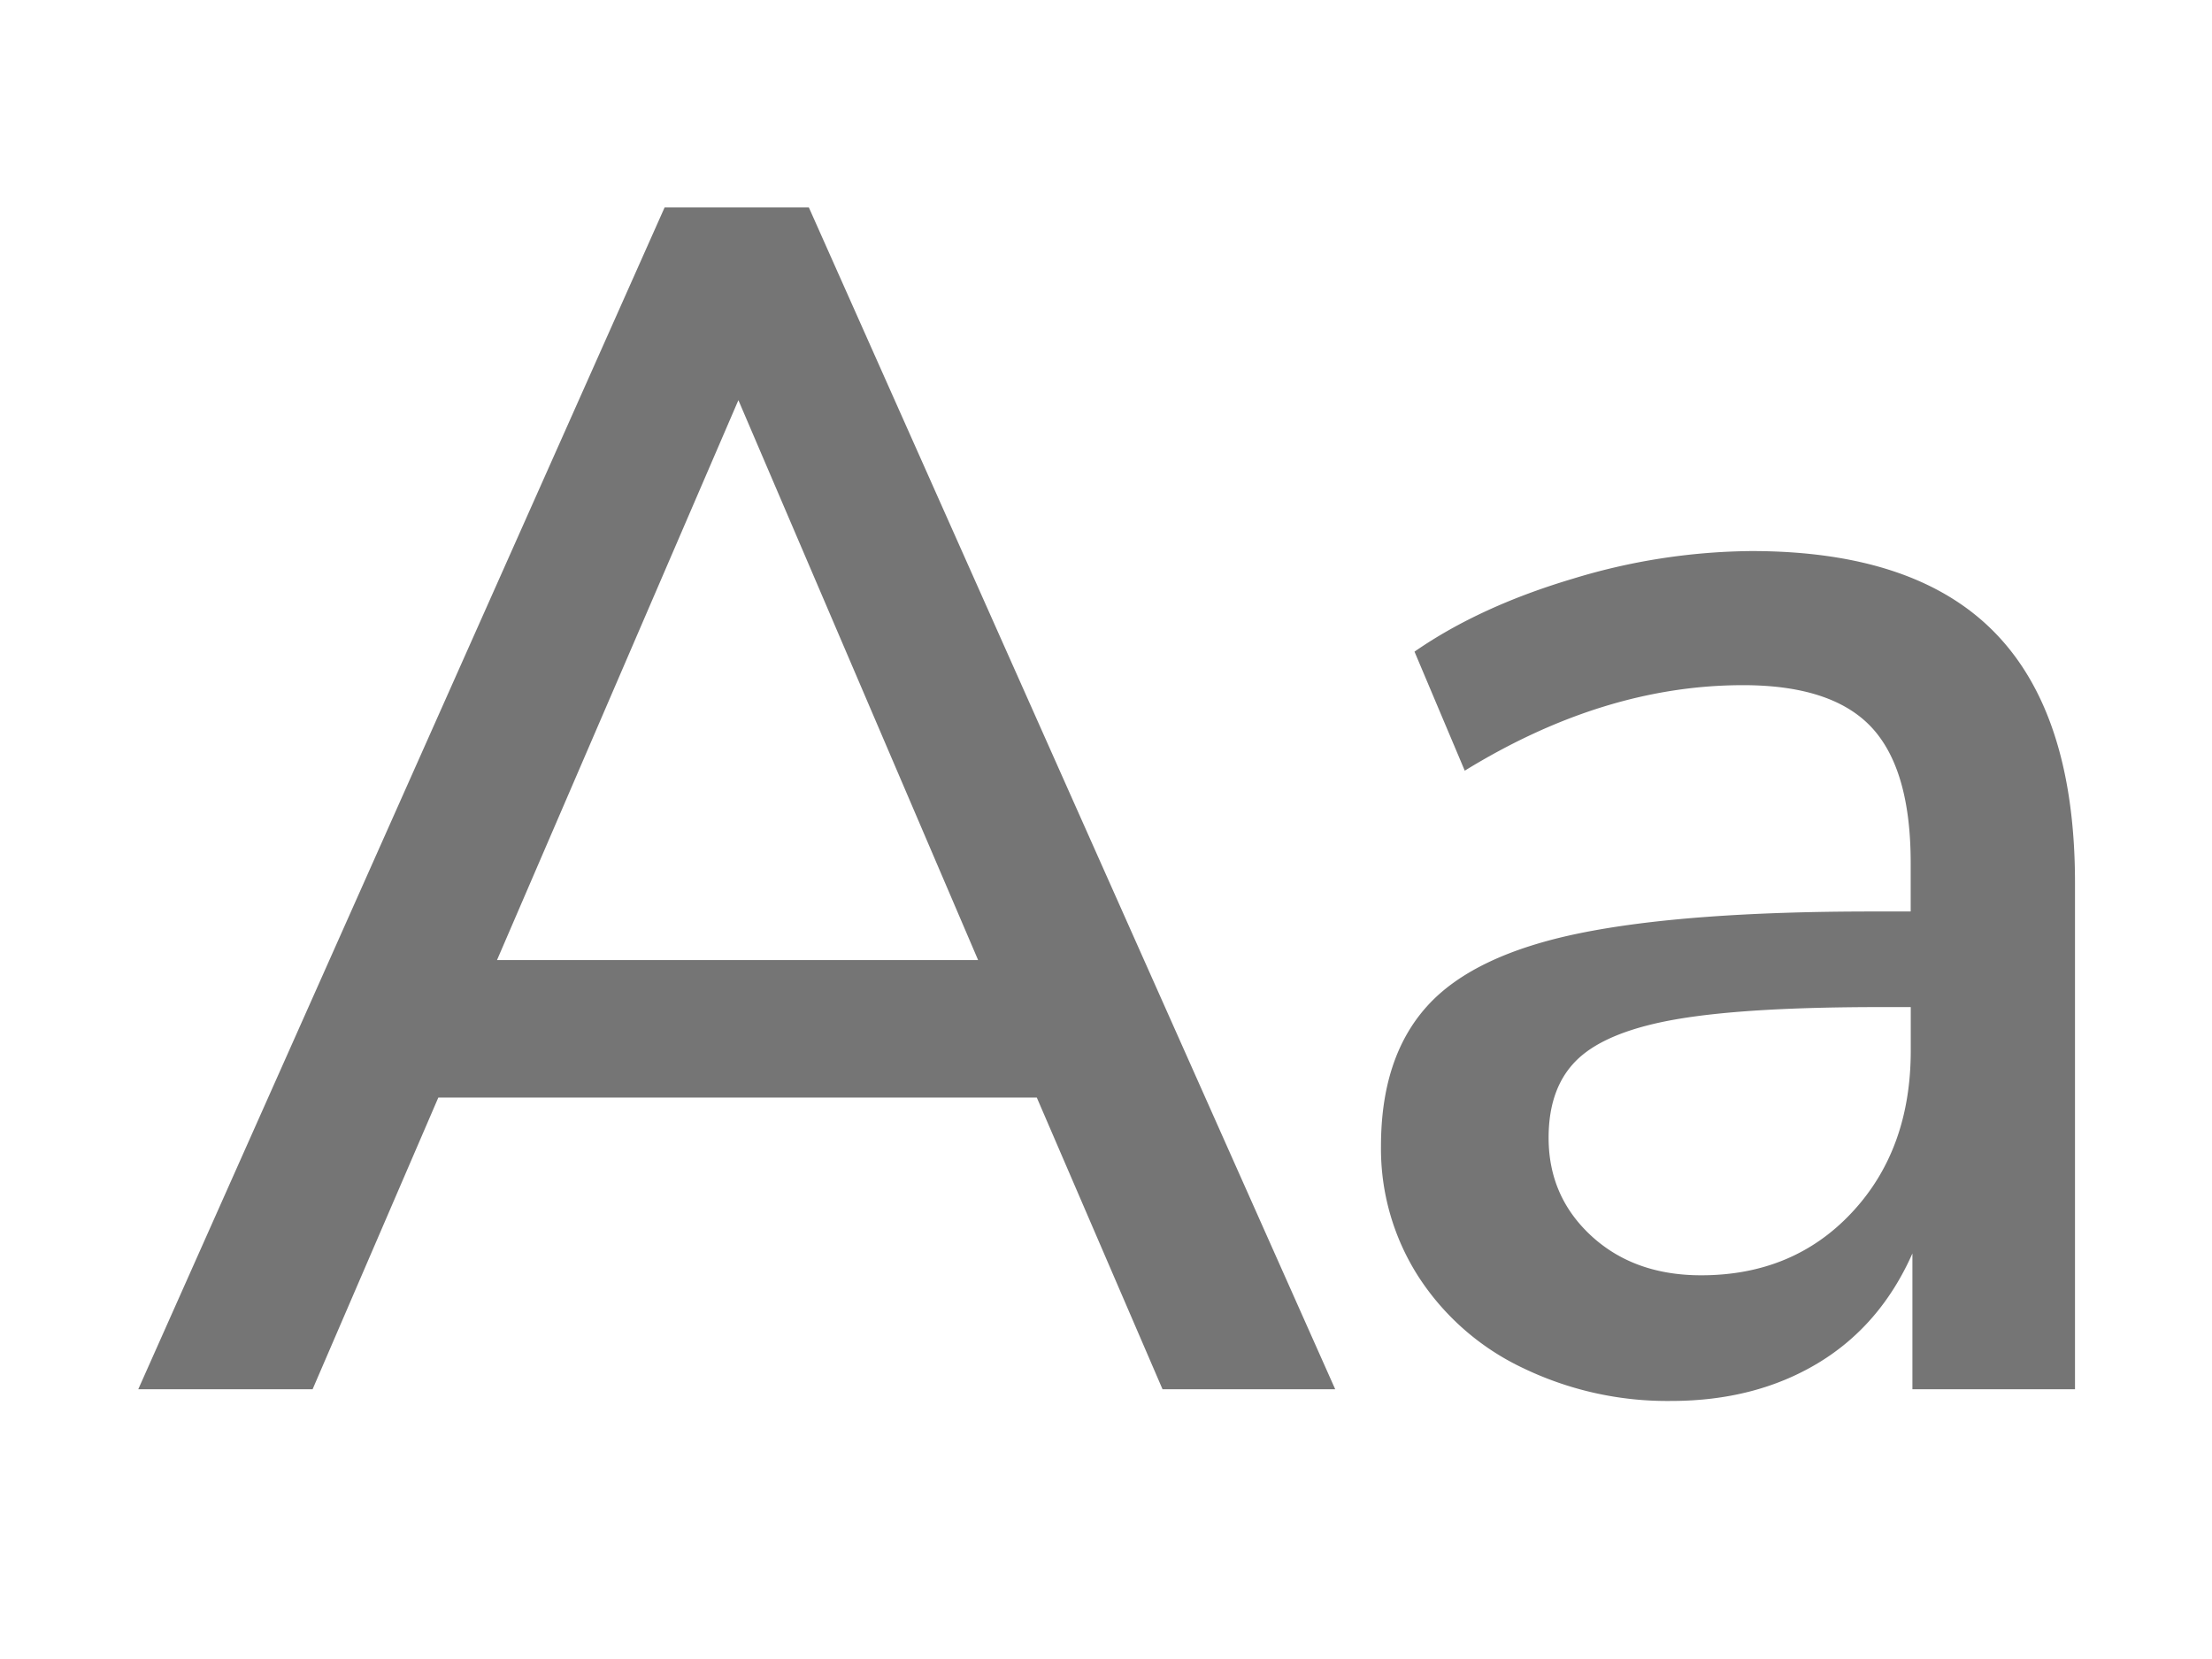
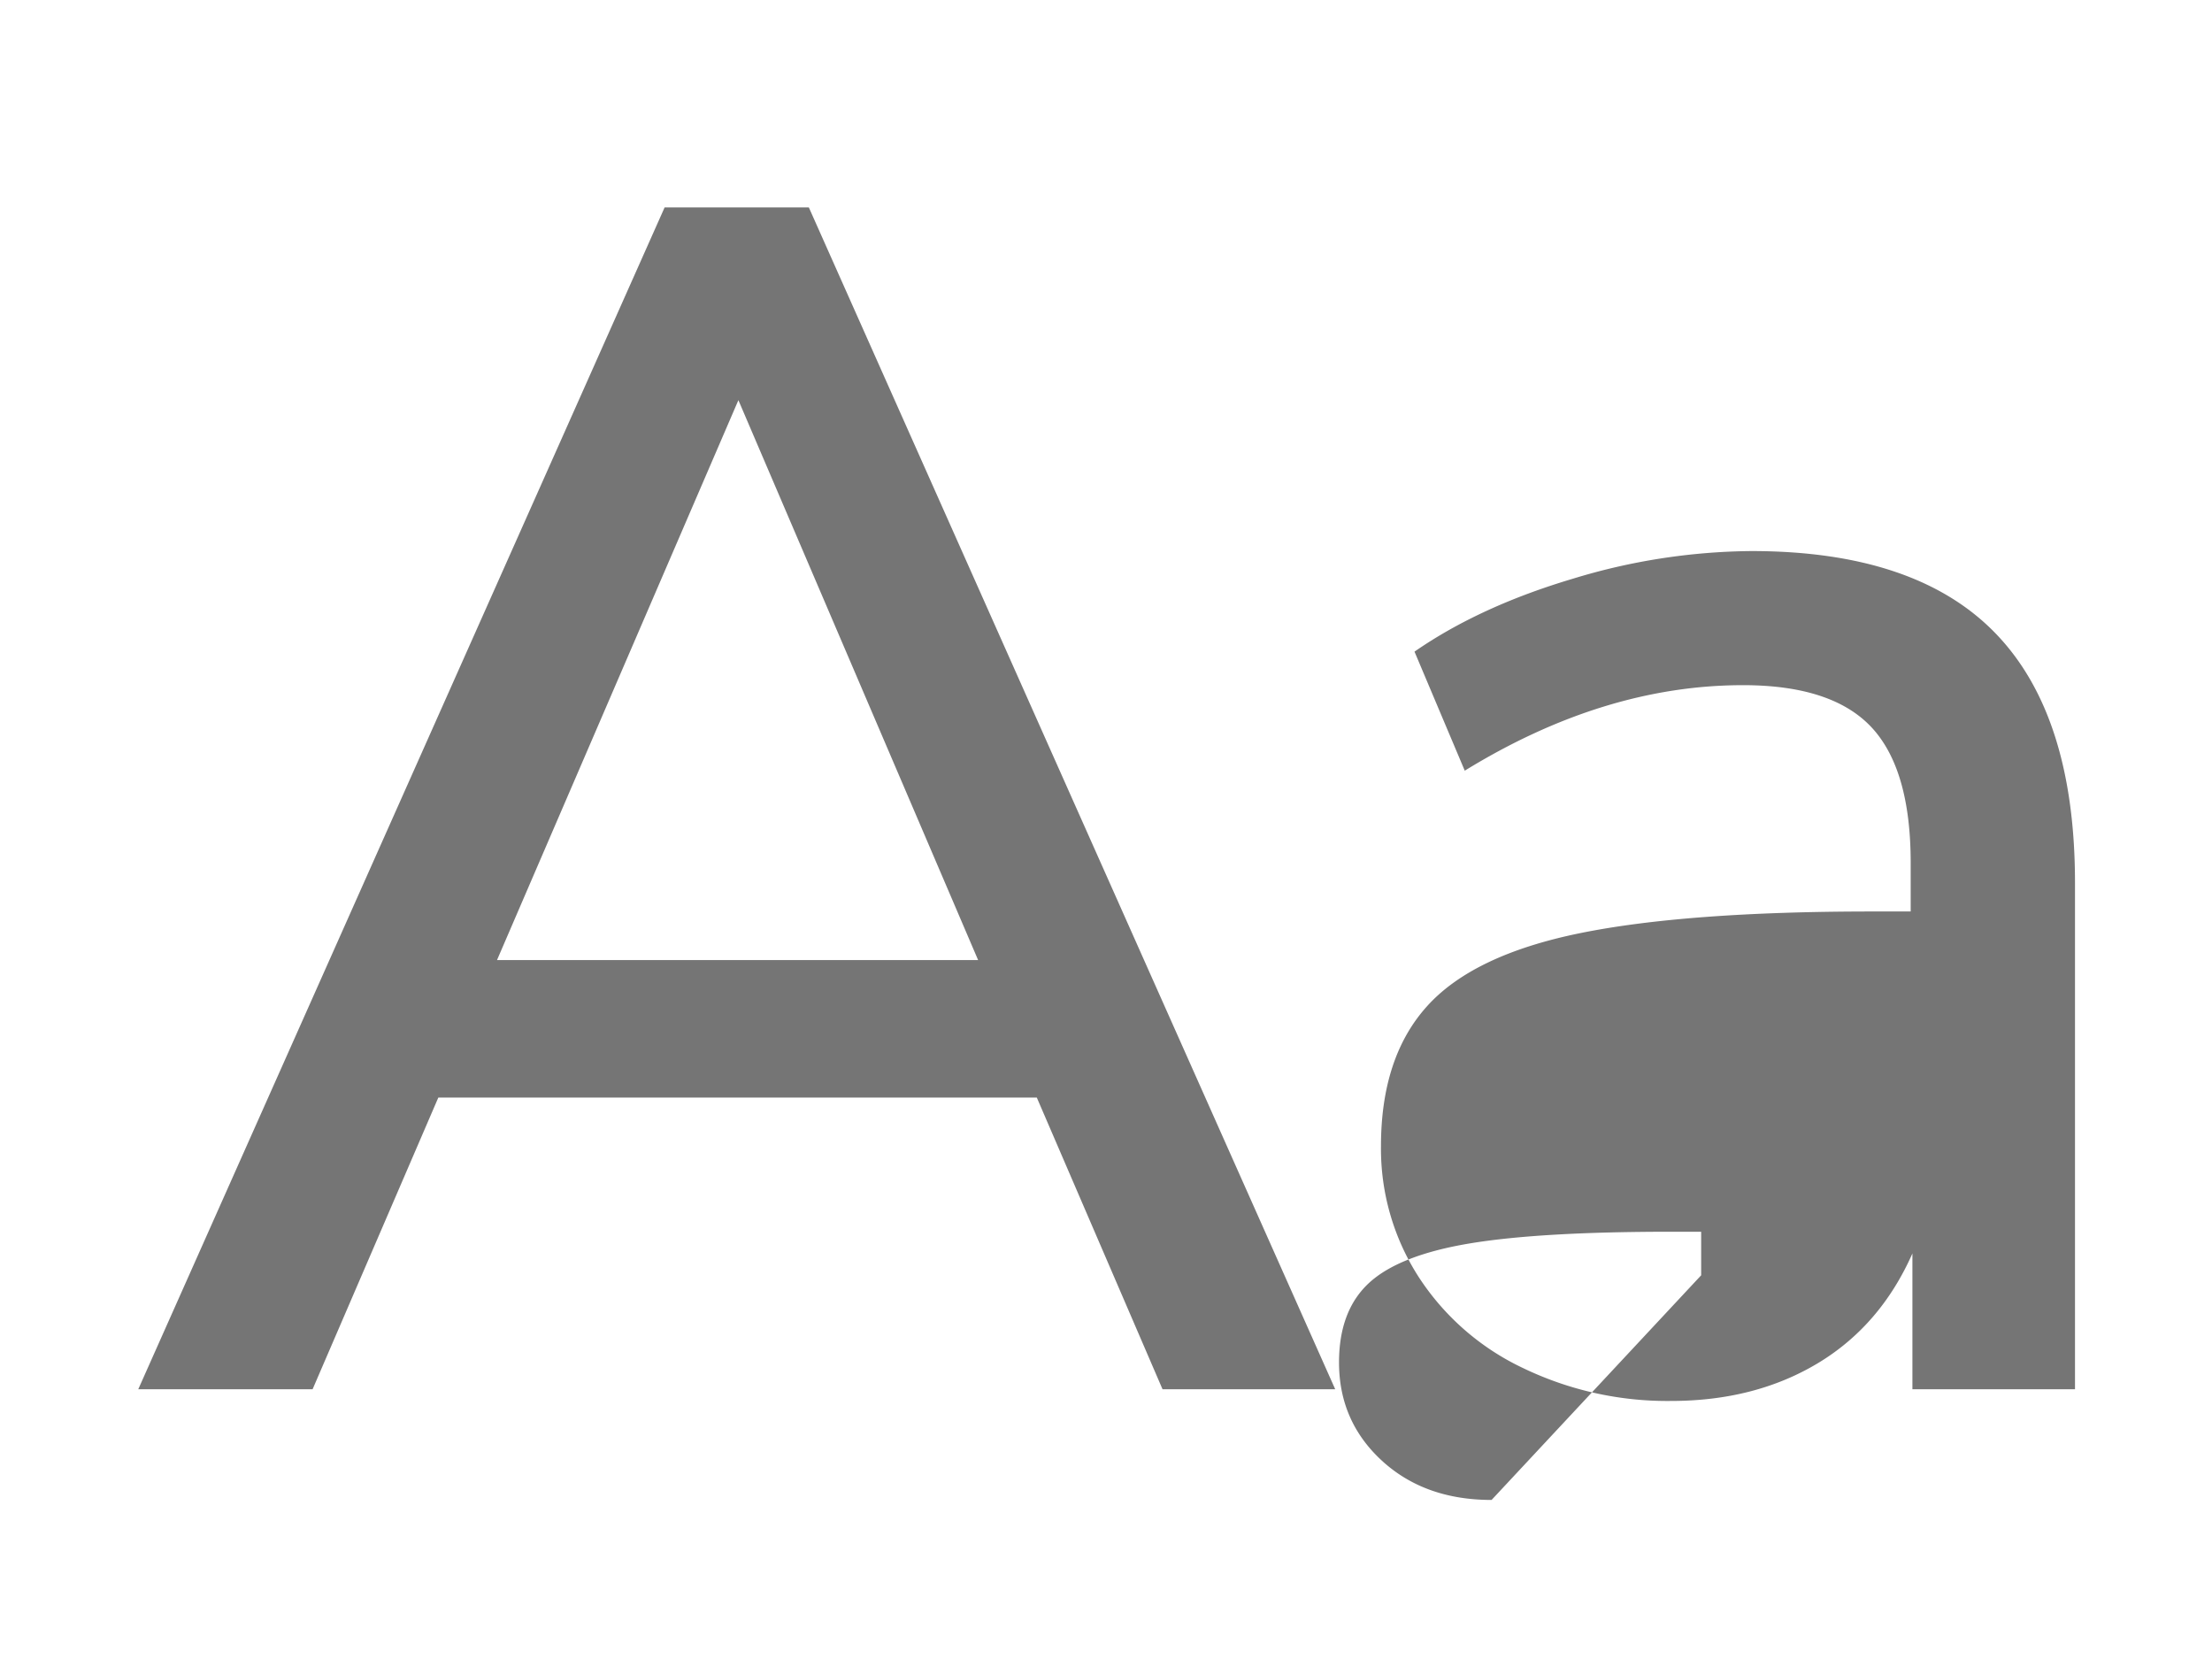
<svg xmlns="http://www.w3.org/2000/svg" width="32" height="24" viewBox="0 0 32 24">
  <g fill-rule="nonzero" fill="#757575">
-     <path d="m16.818 20.098-1.819-4.22H6.341l-1.819 4.22H2L9.615 3h2.086l7.615 17.098h-2.498zM7.19 13.889h6.96l-3.468-8.1-3.492 8.1zM25.337 7.972c1.585 0 2.761.396 3.529 1.188.768.792 1.152 1.997 1.152 3.614v7.324h-2.352v-1.965c-.308.695-.764 1.225-1.37 1.589-.607.364-1.314.545-2.123.545a4.804 4.804 0 0 1-2.134-.473 3.666 3.666 0 0 1-1.516-1.321 3.425 3.425 0 0 1-.545-1.892c0-.857.222-1.532.667-2.025.444-.493 1.18-.845 2.206-1.055 1.027-.21 2.438-.315 4.232-.315h.558v-.703c0-.906-.19-1.56-.57-1.965-.38-.404-.998-.606-1.855-.606-1.342 0-2.684.412-4.026 1.237l-.727-1.722c.63-.437 1.394-.788 2.291-1.055a9.056 9.056 0 0 1 2.583-.4zm-.727 10.477c.889 0 1.617-.304 2.182-.91.566-.606.85-1.386.85-2.34v-.63h-.437c-1.261 0-2.231.056-2.91.169-.68.113-1.165.303-1.456.57-.29.267-.436.65-.436 1.152 0 .566.206 1.039.618 1.419.413.38.942.57 1.589.57z" />
+     <path d="m16.818 20.098-1.819-4.22H6.341l-1.819 4.22H2L9.615 3h2.086l7.615 17.098h-2.498zM7.19 13.889h6.96l-3.468-8.1-3.492 8.1zM25.337 7.972c1.585 0 2.761.396 3.529 1.188.768.792 1.152 1.997 1.152 3.614v7.324h-2.352v-1.965c-.308.695-.764 1.225-1.37 1.589-.607.364-1.314.545-2.123.545a4.804 4.804 0 0 1-2.134-.473 3.666 3.666 0 0 1-1.516-1.321 3.425 3.425 0 0 1-.545-1.892c0-.857.222-1.532.667-2.025.444-.493 1.18-.845 2.206-1.055 1.027-.21 2.438-.315 4.232-.315h.558v-.703c0-.906-.19-1.56-.57-1.965-.38-.404-.998-.606-1.855-.606-1.342 0-2.684.412-4.026 1.237l-.727-1.722c.63-.437 1.394-.788 2.291-1.055a9.056 9.056 0 0 1 2.583-.4zm-.727 10.477v-.63h-.437c-1.261 0-2.231.056-2.91.169-.68.113-1.165.303-1.456.57-.29.267-.436.65-.436 1.152 0 .566.206 1.039.618 1.419.413.38.942.57 1.589.57z" />
  </g>
</svg>